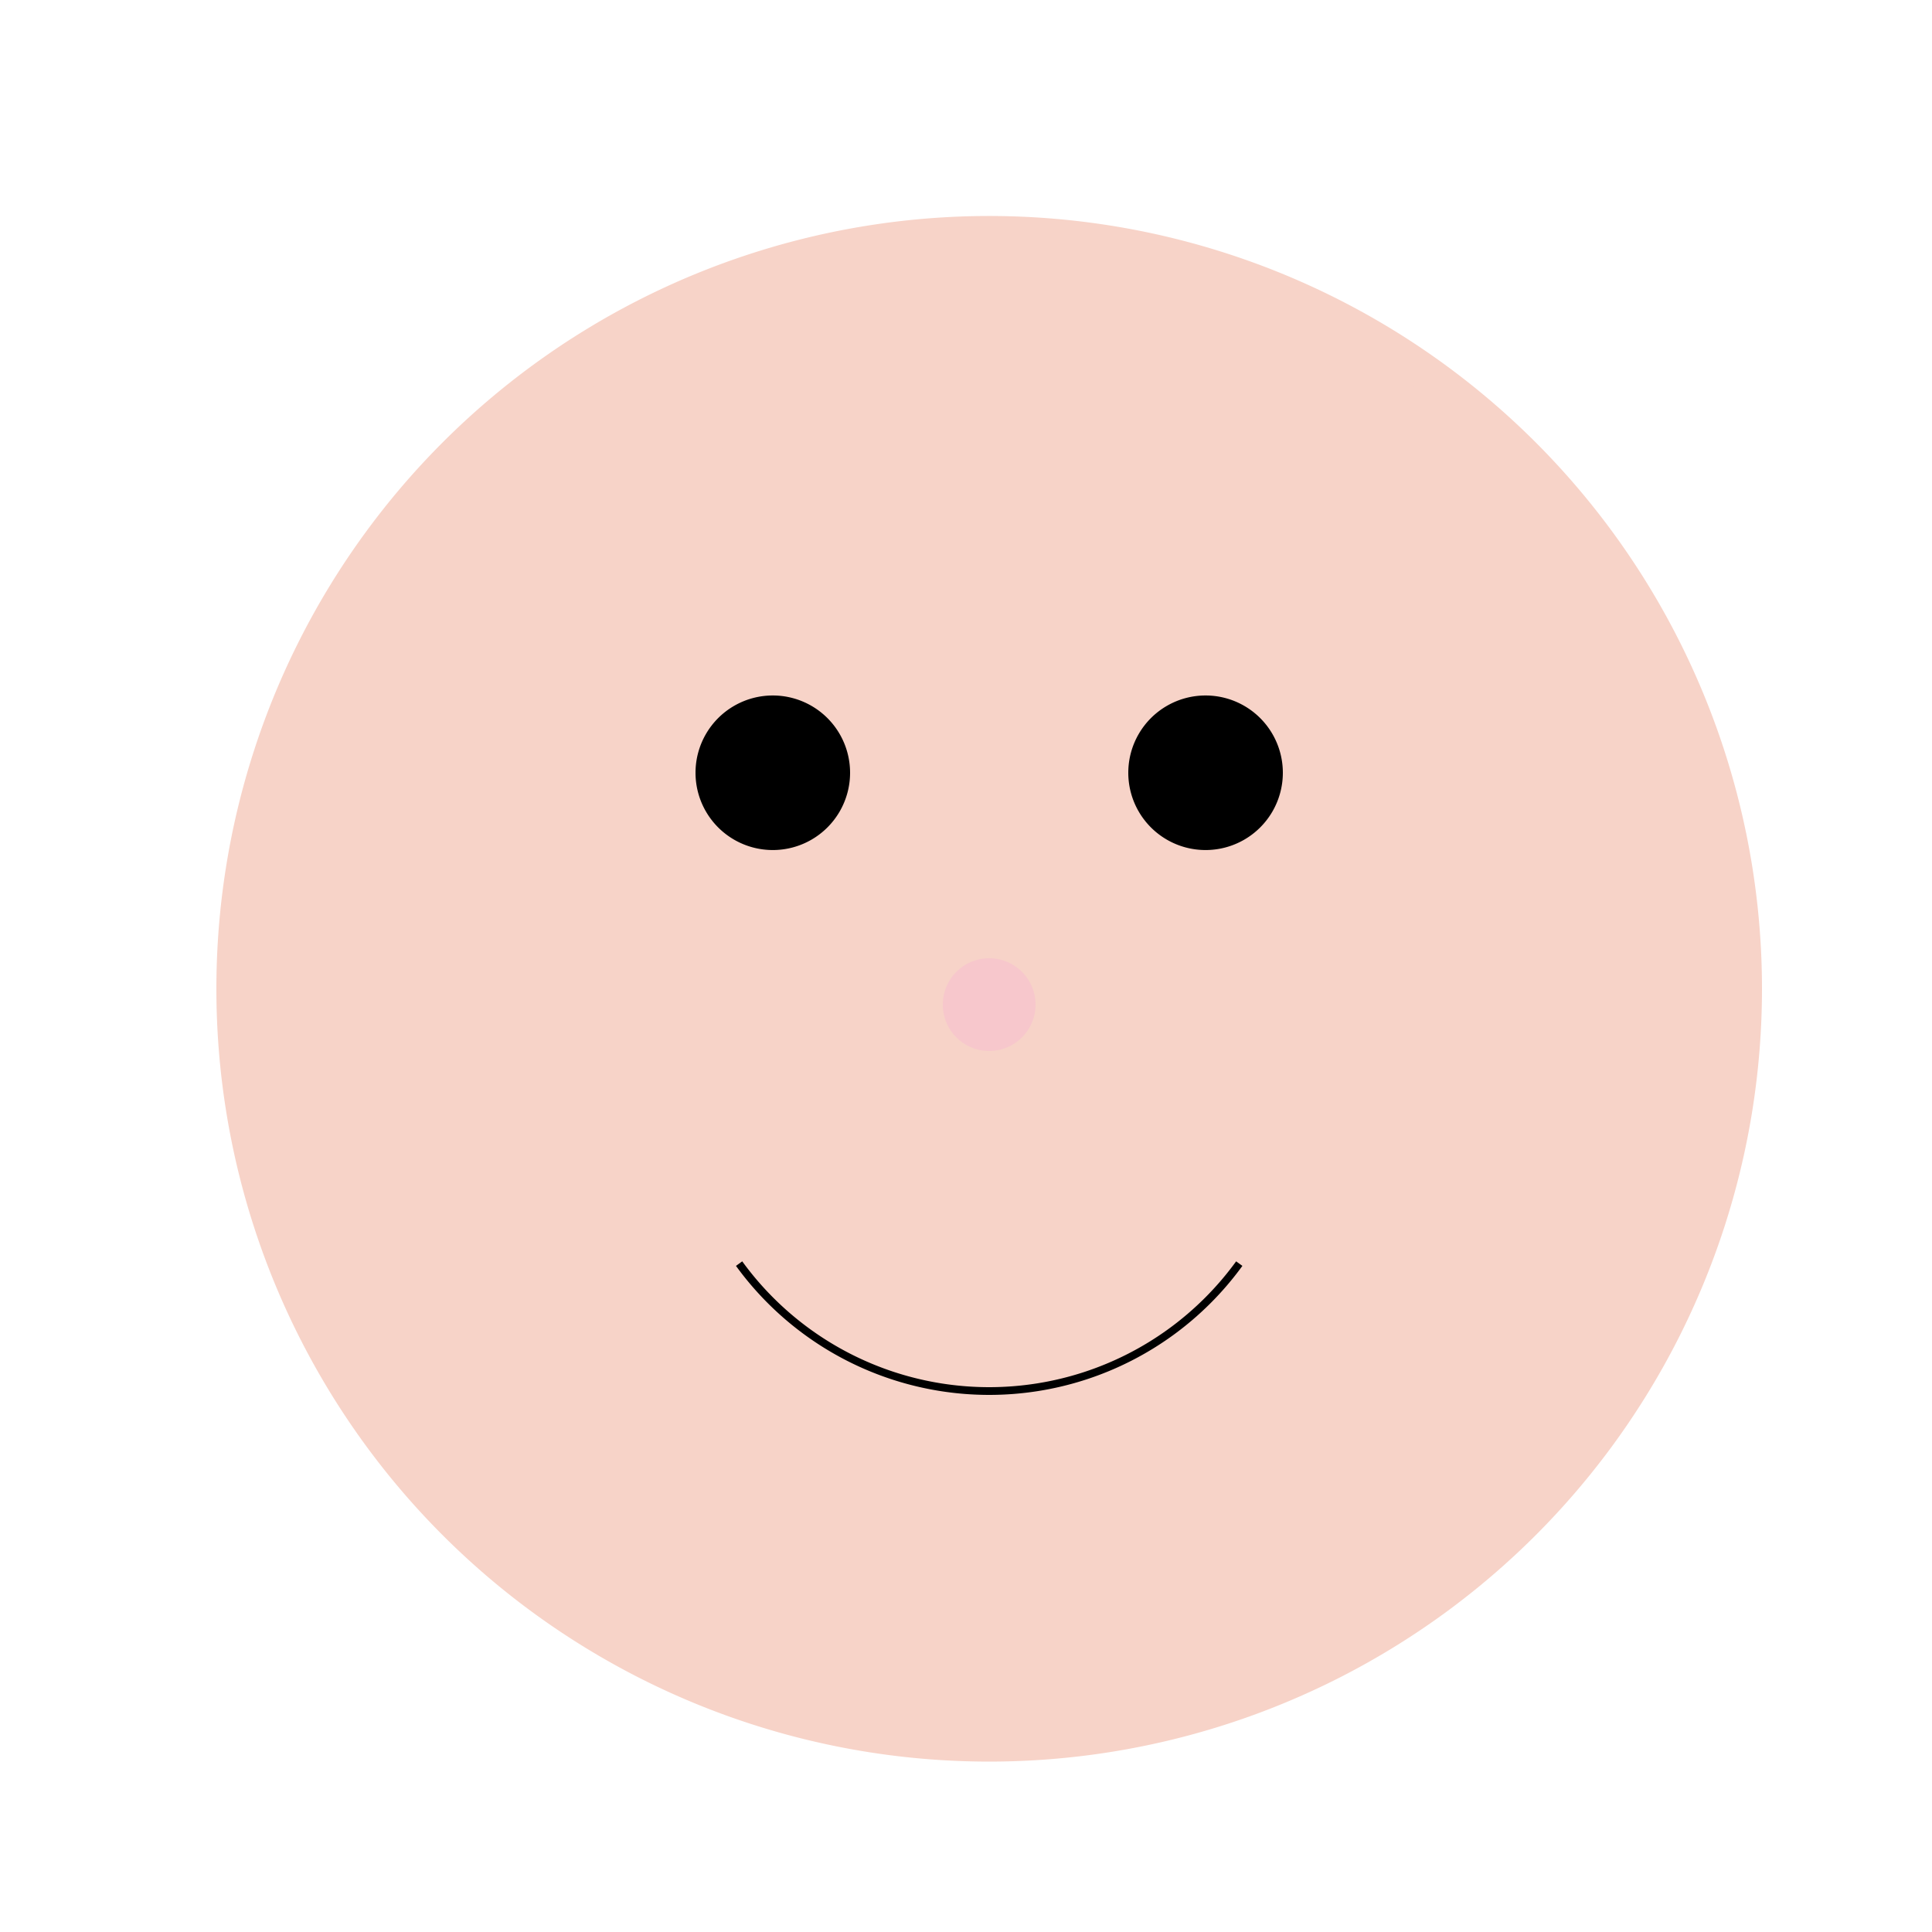
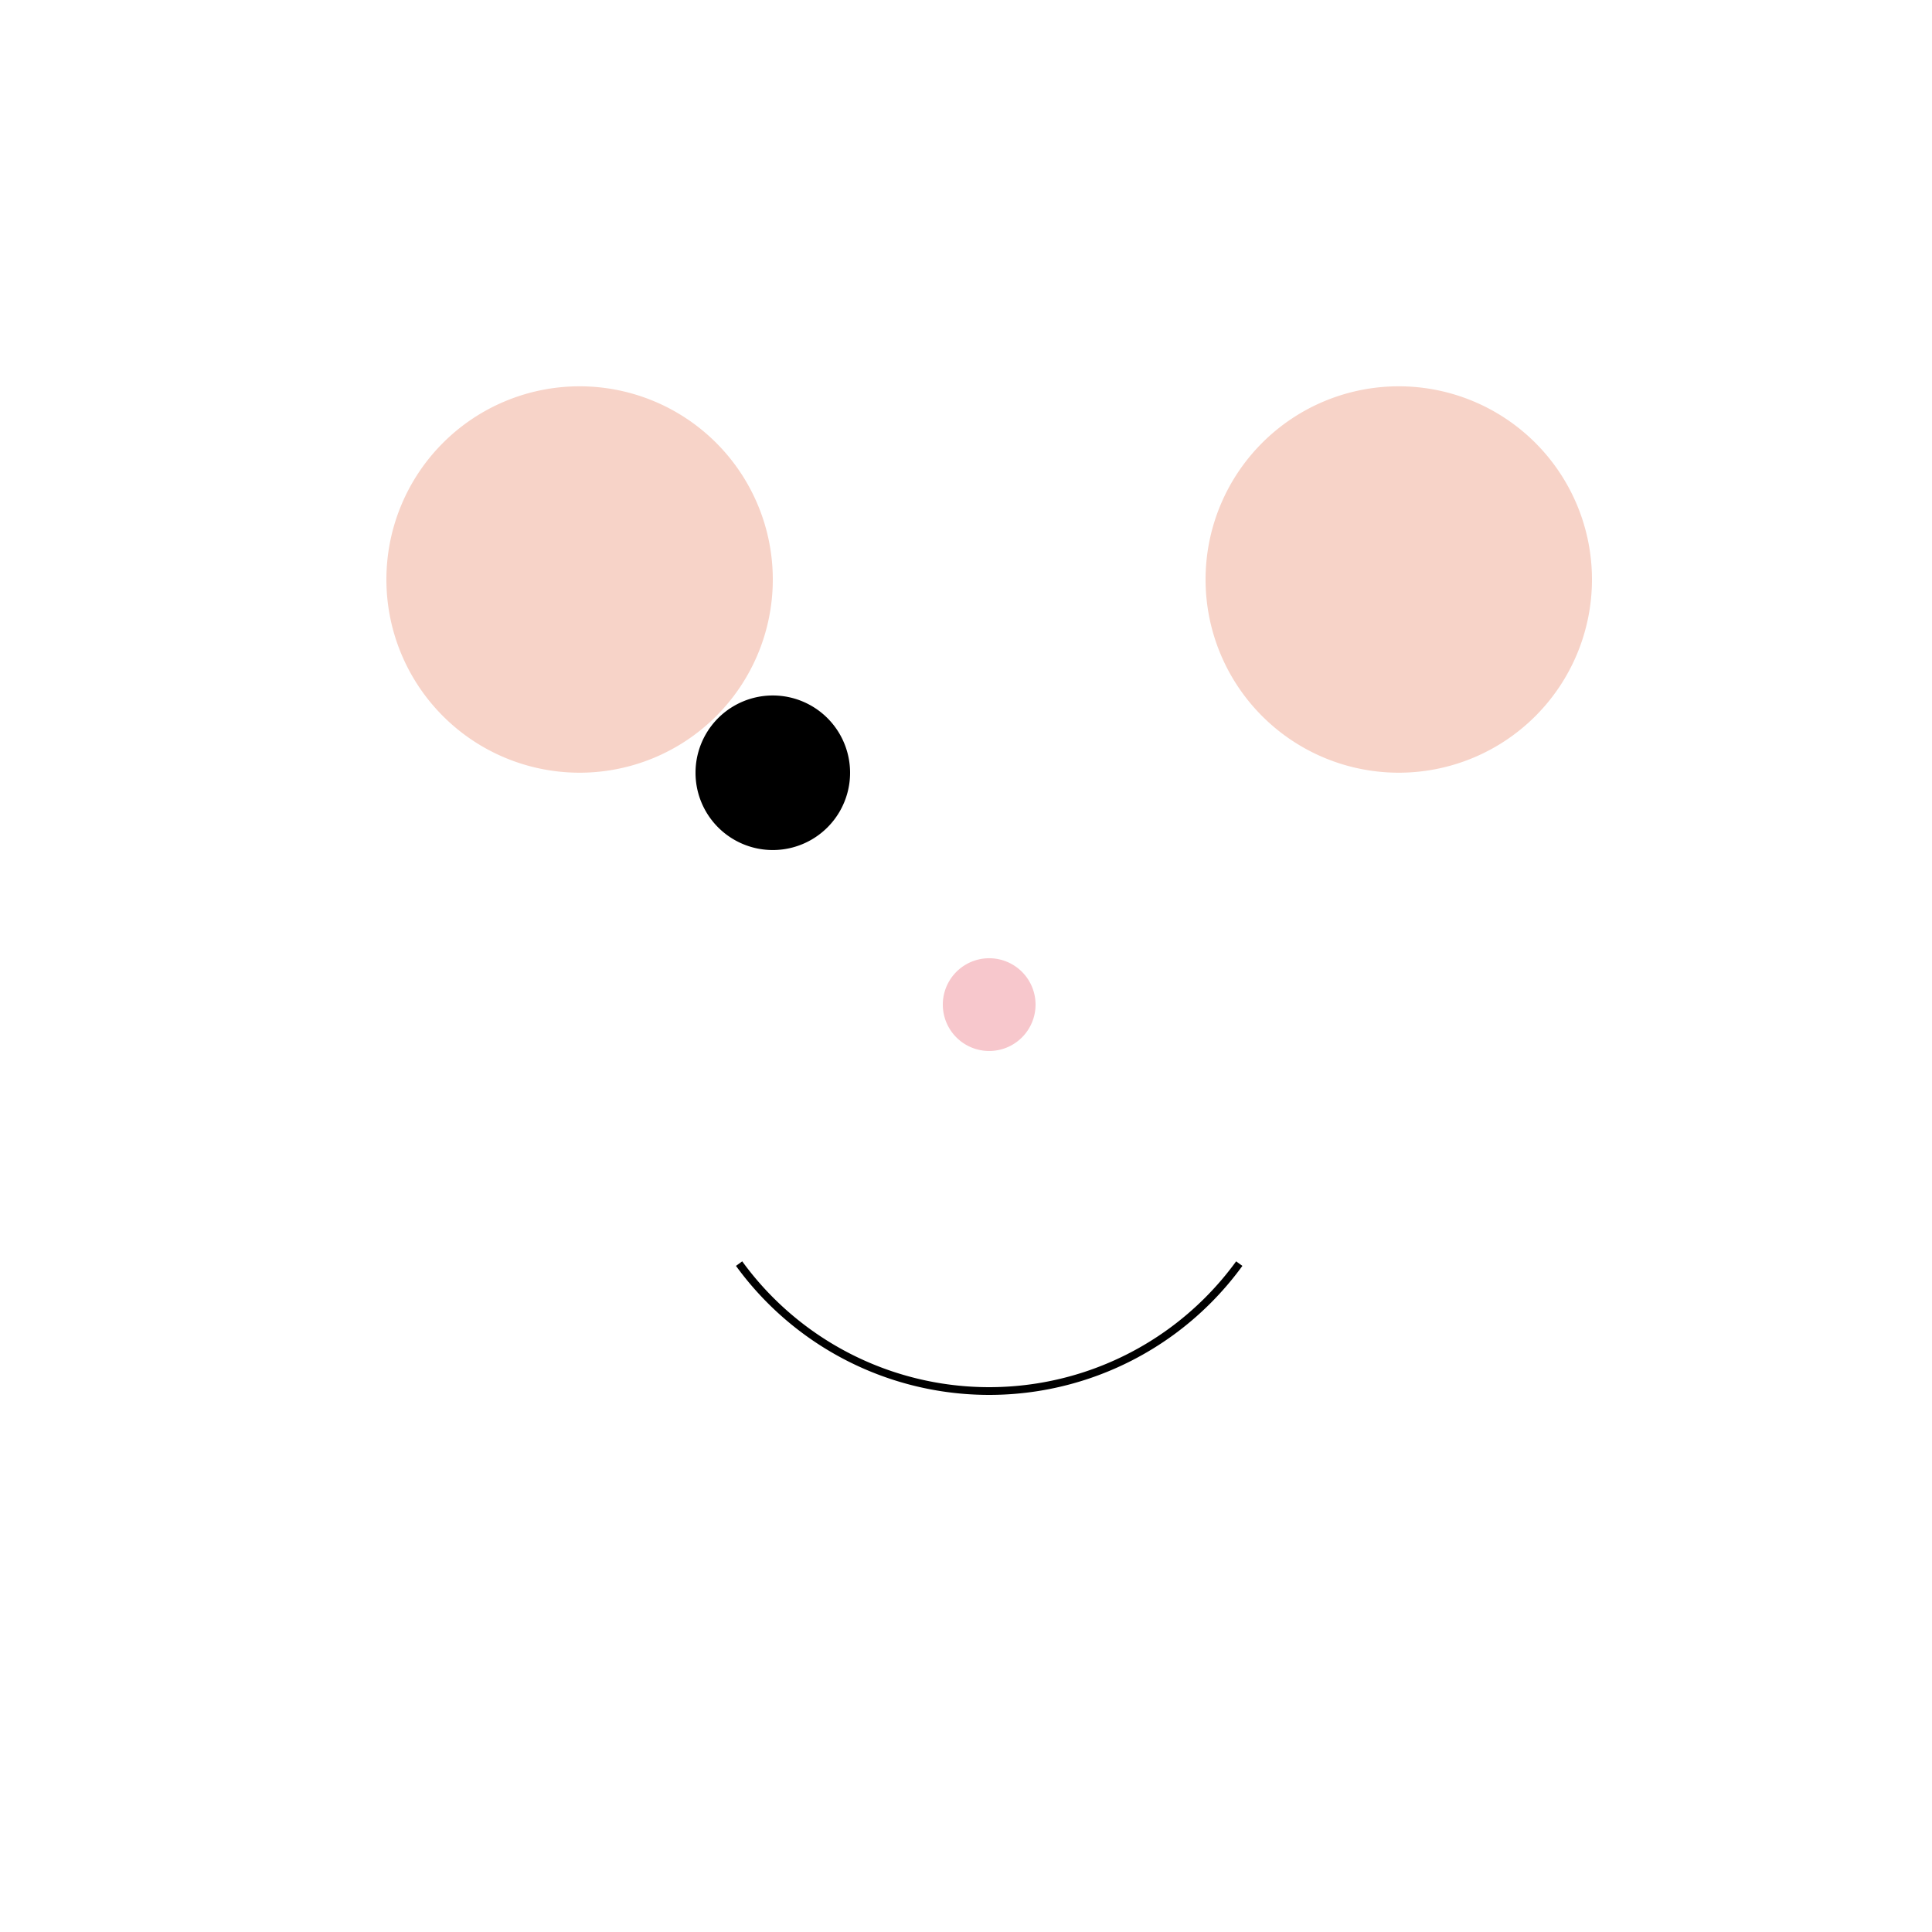
<svg xmlns="http://www.w3.org/2000/svg" width="500" height="500">
  <defs />
  <g>
-     <path fill="#f7d3c8" stroke="none" paint-order="stroke fill markers" d=" M 456 256 A 200 200 0 1 1 456 255.8" />
    <path fill="#000" stroke="none" paint-order="stroke fill markers" d=" M 220 200 A 20 20 0 1 1 220 199.98" />
-     <path fill="#000" stroke="none" paint-order="stroke fill markers" d=" M 332 200 A 20 20 0 1 1 332 199.98" />
    <path fill="#f7c7cc" stroke="none" paint-order="stroke fill markers" d=" M 268 260 A 12 12 0 1 1 268 259.988" />
    <path fill="#f7d3c8" stroke="none" paint-order="stroke fill markers" d=" M 200 150 A 50 50 0 1 1 200 149.95" />
    <path fill="#f7d3c8" stroke="none" paint-order="stroke fill markers" d=" M 412 150 A 50 50 0 1 1 412 149.95" />
    <path fill="none" stroke="#000" paint-order="fill stroke markers" d=" M 320.721 327.023 A 80 80 0 0 1 191.279 327.023" stroke-miterlimit="10" stroke-width="2" stroke-dasharray="" />
  </g>
</svg>